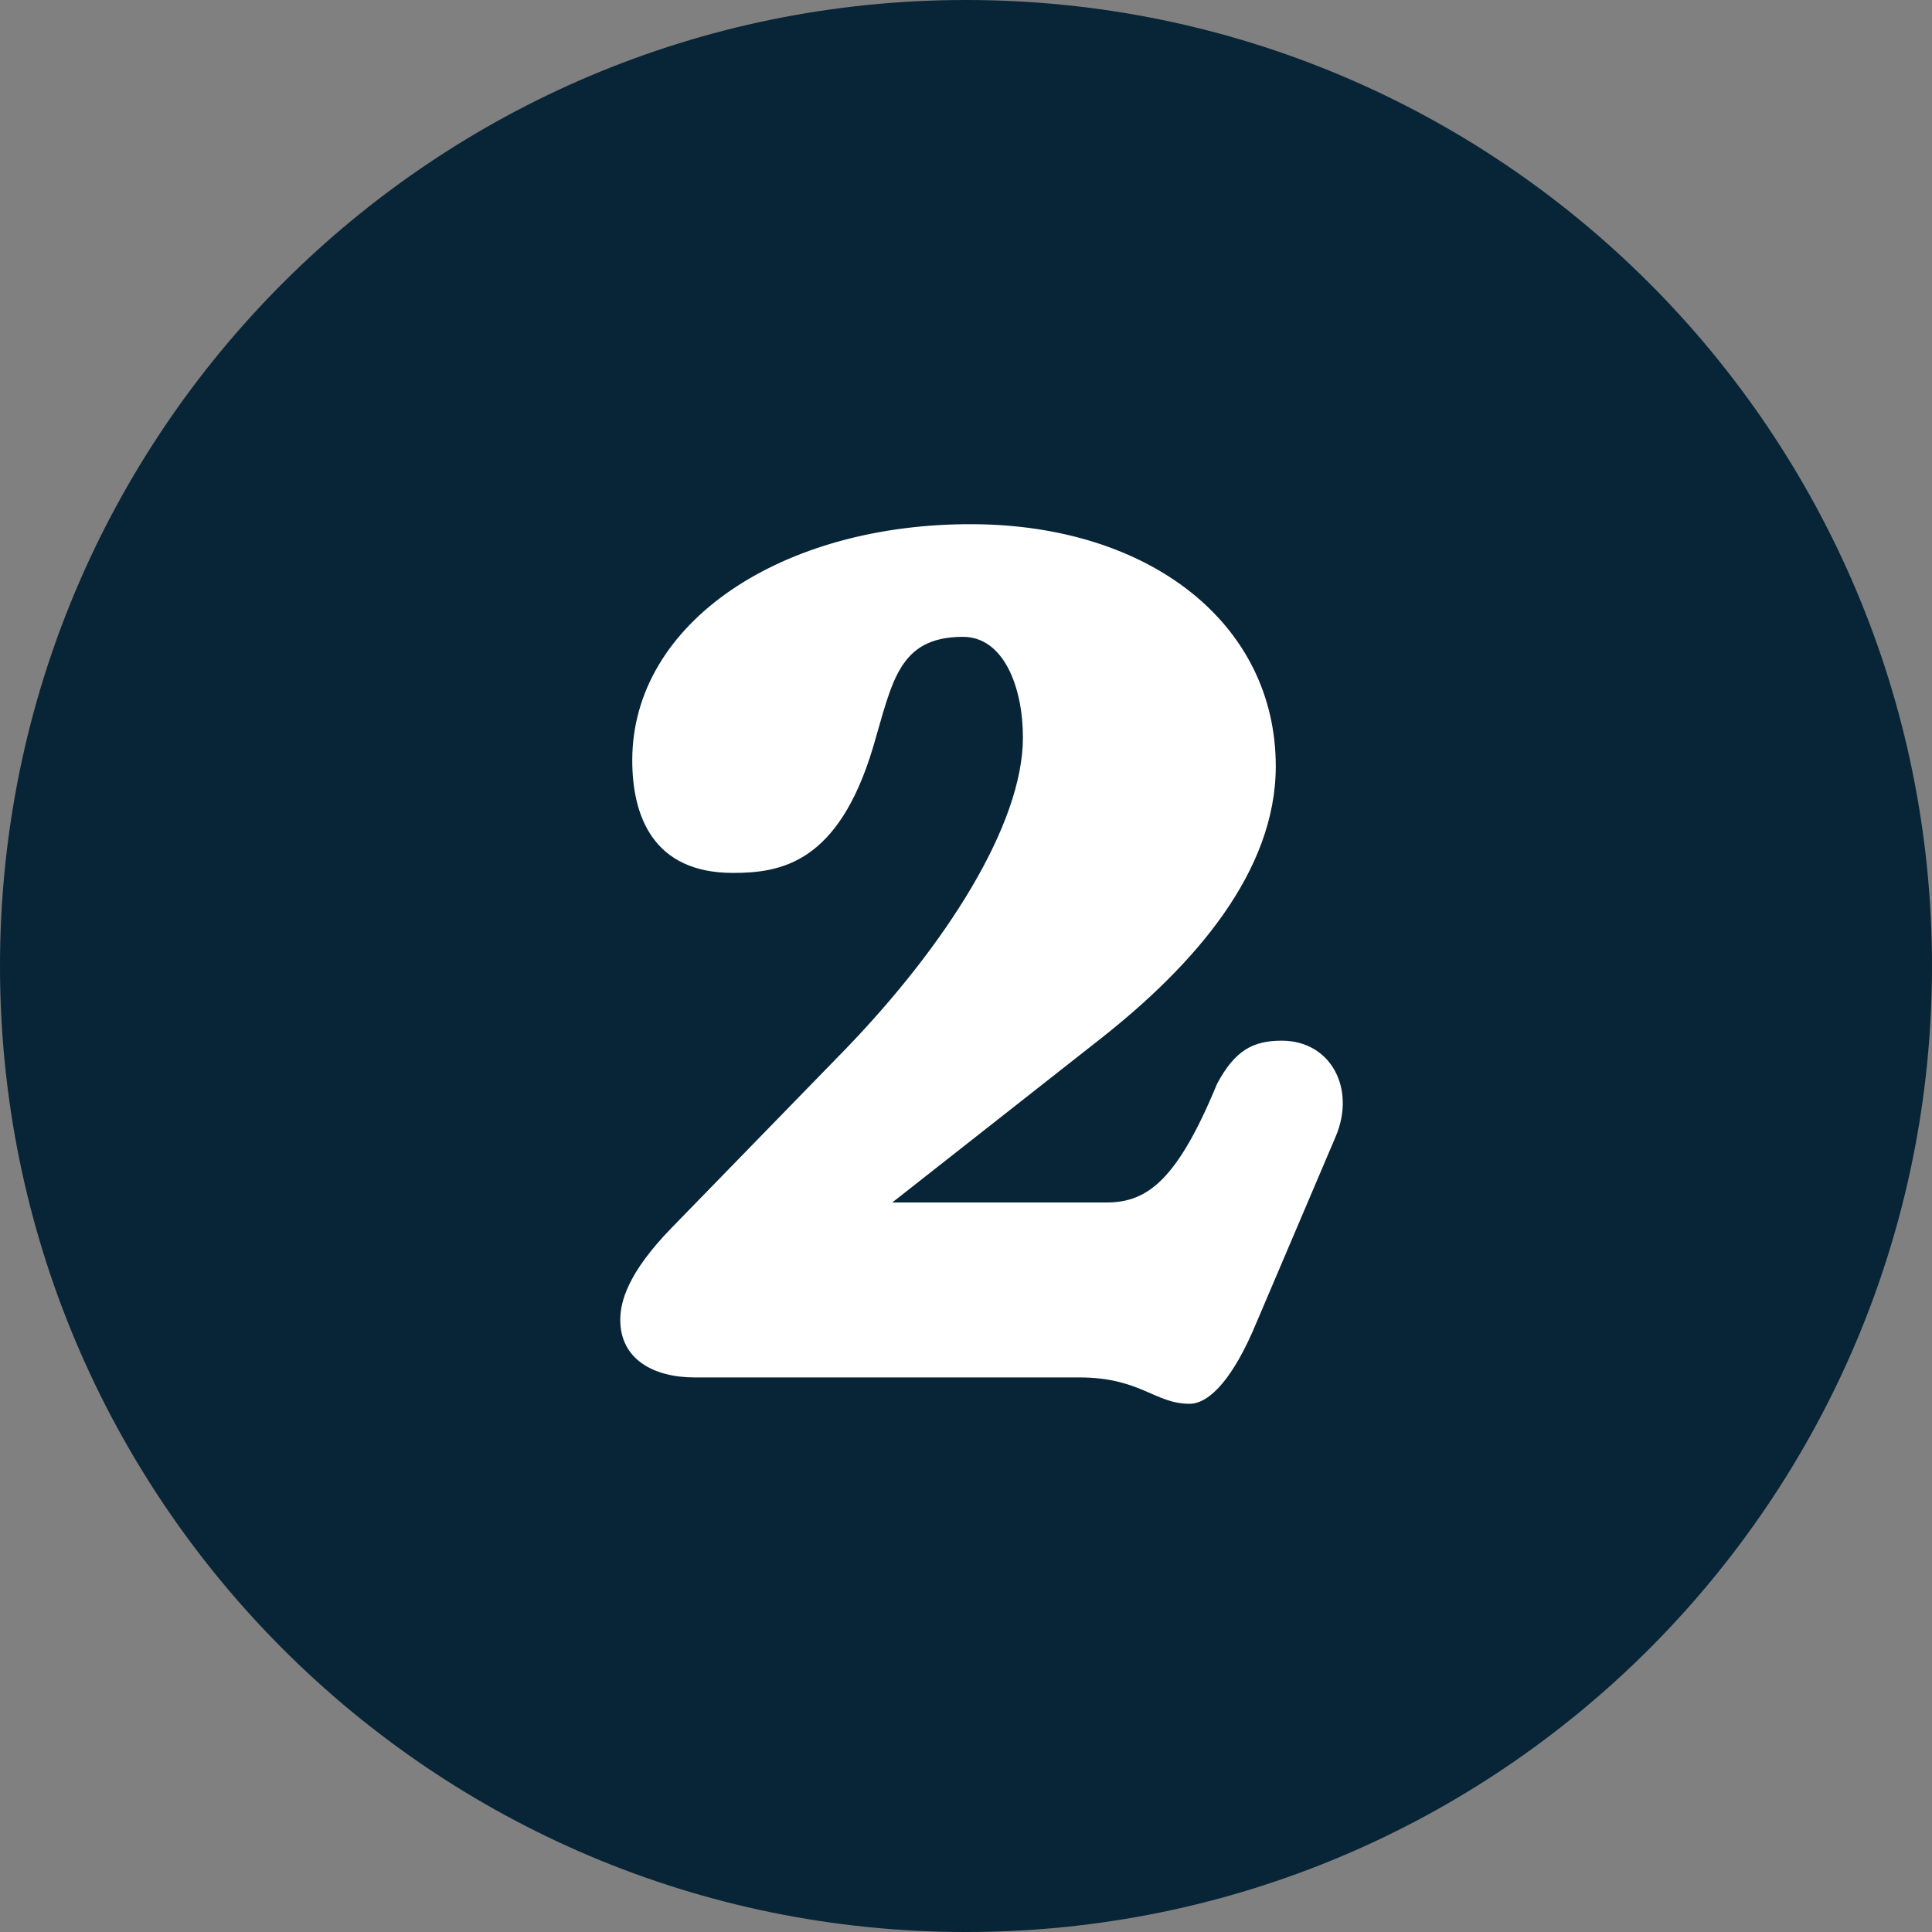
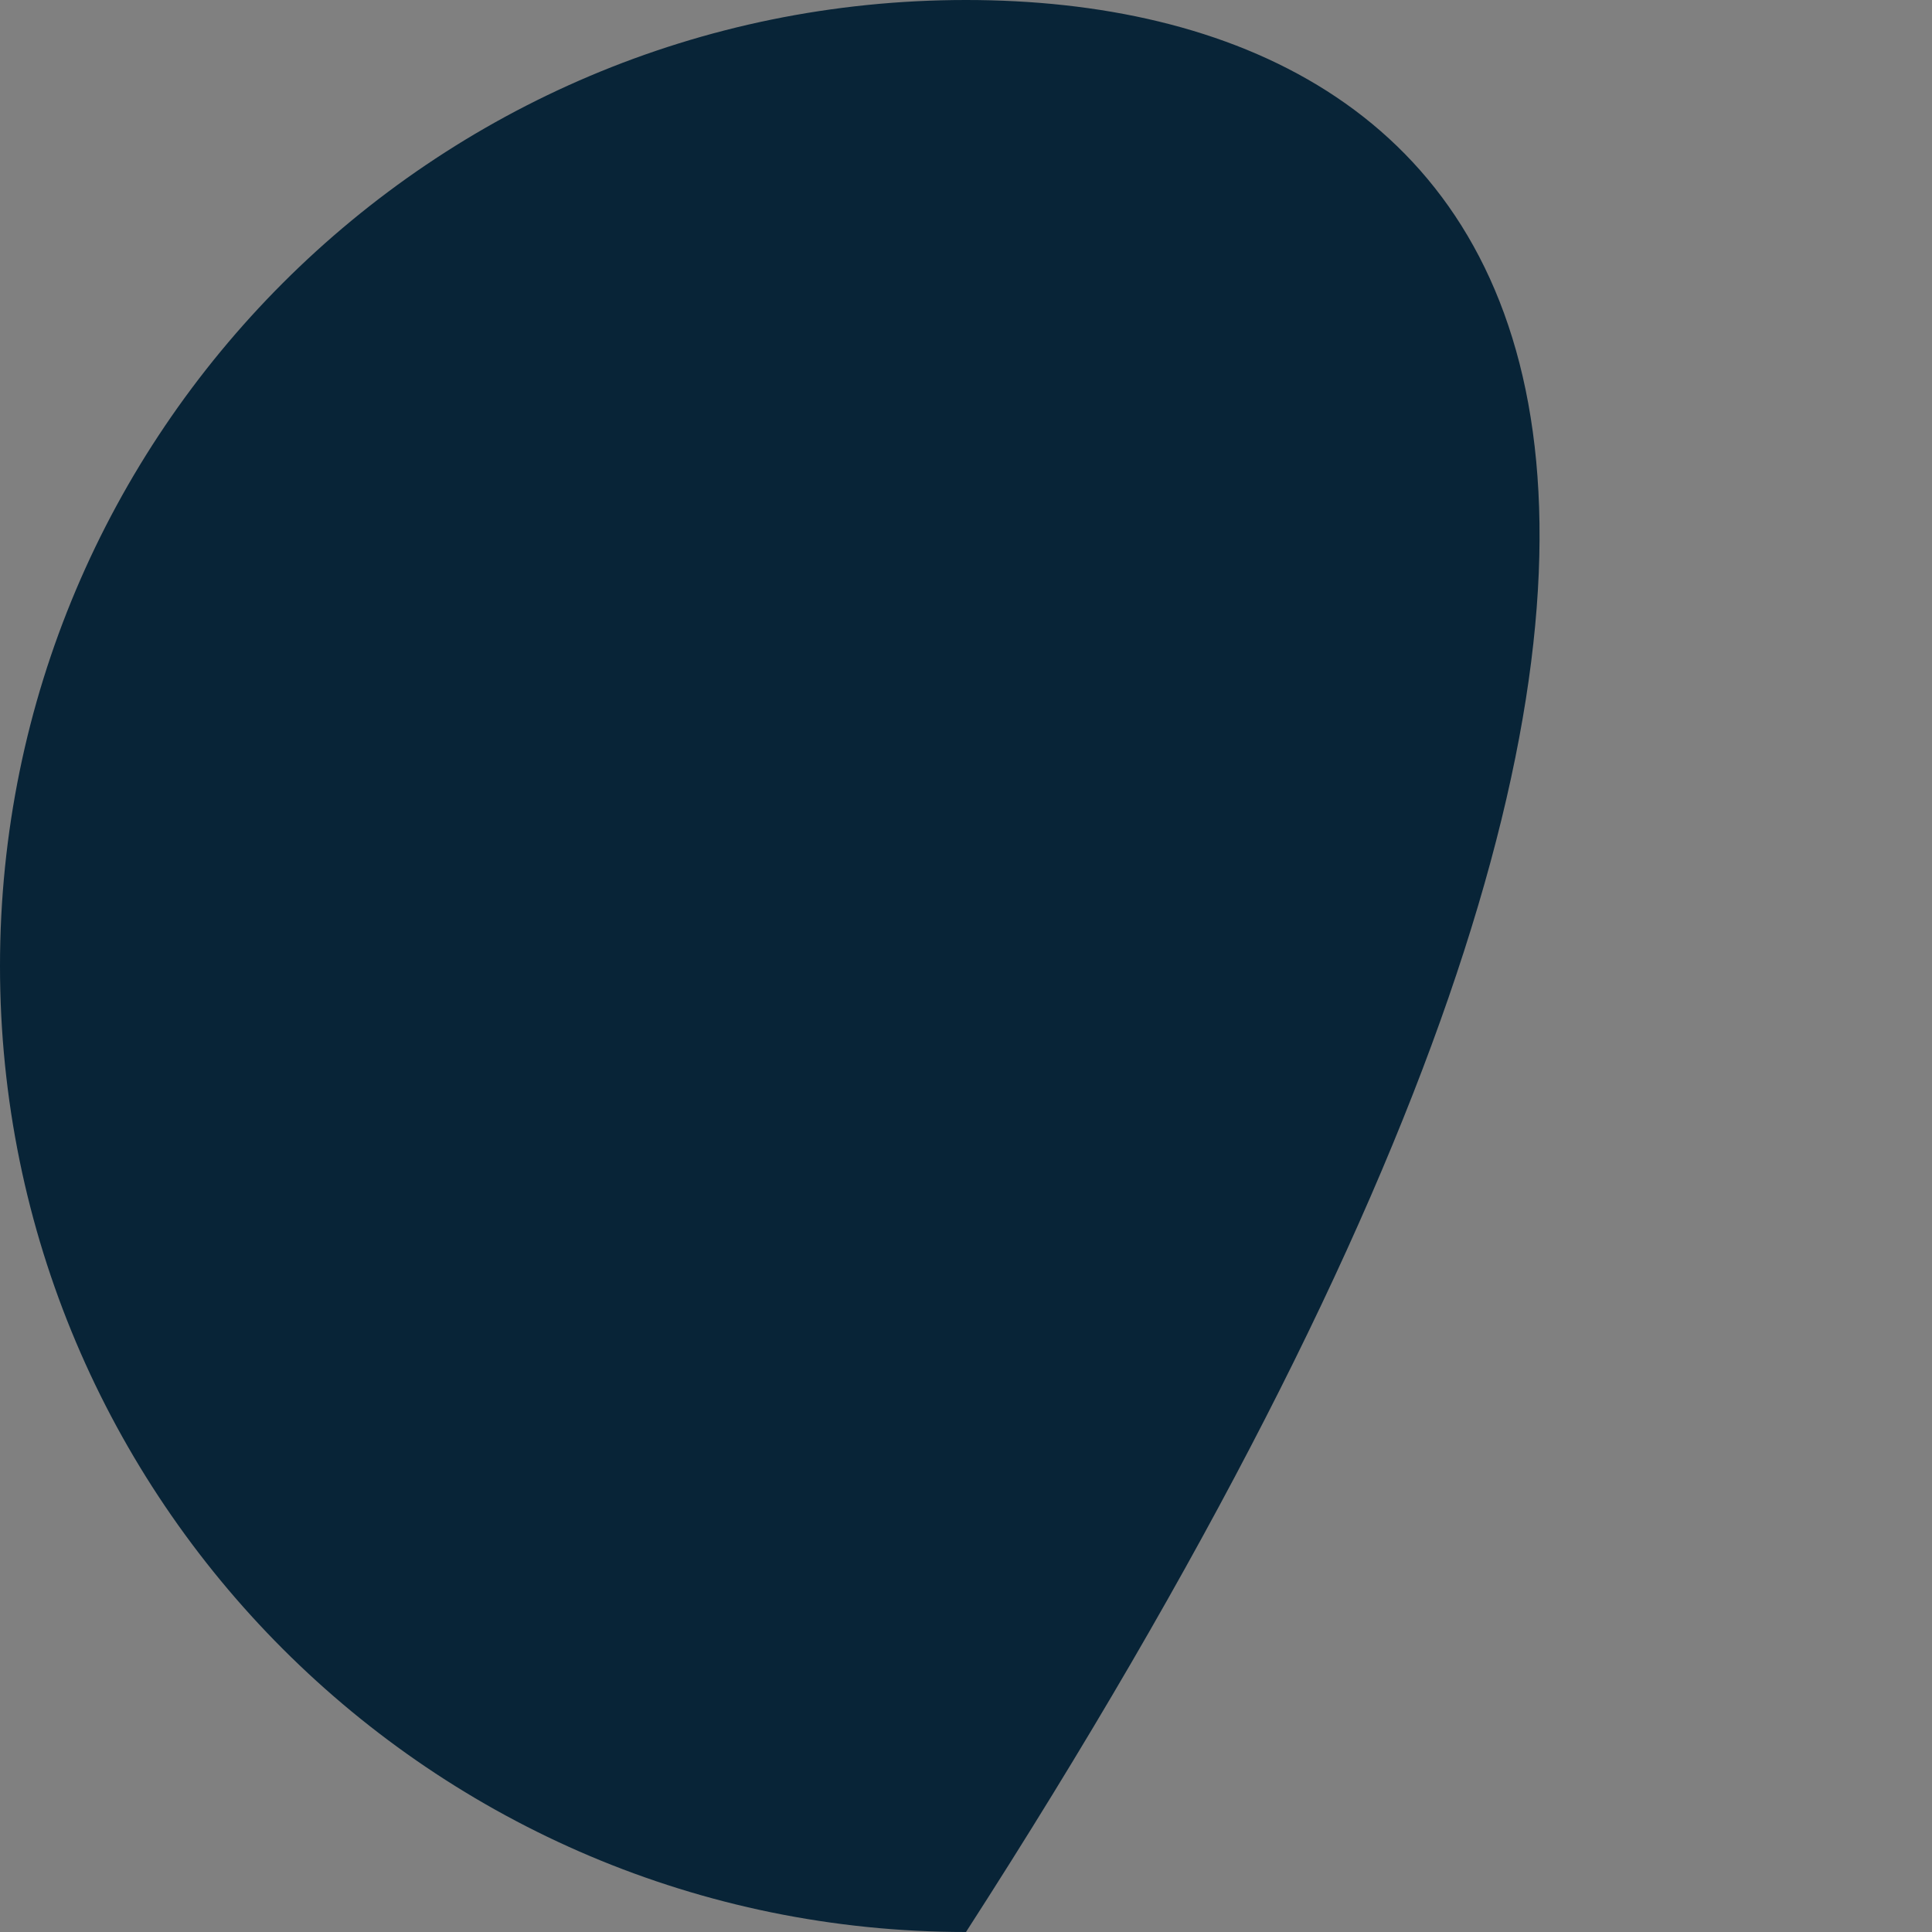
<svg xmlns="http://www.w3.org/2000/svg" width="1080" viewBox="0 0 810 810" height="1080" preserveAspectRatio="xMidYMid meet">
  <rect x="0" y="0" width="810" height="810" fill="#808080" stroke="none" />
  <defs>
    <g />
    <clipPath id="d4cb78c706">
-       <path d="M 405 0 C 181.324 0 0 181.324 0 405 C 0 628.676 181.324 810 405 810 C 628.676 810 810 628.676 810 405 C 810 181.324 628.676 0 405 0 Z M 405 0 " clip-rule="nonzero" />
+       <path d="M 405 0 C 181.324 0 0 181.324 0 405 C 0 628.676 181.324 810 405 810 C 810 181.324 628.676 0 405 0 Z M 405 0 " clip-rule="nonzero" />
    </clipPath>
  </defs>
  <g clip-path="url(#d4cb78c706)">
    <rect x="-81" width="972" fill="#082437" y="-81" height="972" fill-opacity="1" />
  </g>
  <g fill="#ffffff" fill-opacity="1">
    <g transform="translate(244.978, 577.492)">
      <g>
-         <path d="M 253.723 11.055 C 262.262 11.055 272.309 0 281.855 -23.109 L 315.016 -100.984 C 323.559 -121.082 313.008 -141.18 292.406 -141.18 C 280.348 -141.18 272.812 -137.16 265.277 -123.094 C 248.695 -82.898 236.137 -73.352 219.055 -73.352 L 129.121 -73.352 L 216.039 -141.684 C 255.73 -172.832 289.895 -212.02 289.895 -256.234 C 289.895 -316.02 237.141 -357.219 163.285 -357.723 C 82.898 -358.223 20.098 -316.523 20.098 -258.746 C 20.098 -235.633 28.637 -211.52 62.301 -211.52 C 82.395 -211.52 106.512 -215.539 121.082 -264.273 C 129.121 -291.402 131.633 -310.492 158.766 -310.492 C 175.848 -310.492 183.887 -289.391 183.887 -268.289 C 183.887 -231.613 151.227 -180.871 109.527 -137.664 L 36.676 -62.801 C 18.086 -43.711 15.074 -31.652 15.074 -24.117 C 15.074 -7.535 29.141 0 46.223 0 L 207.5 0 C 233.121 0 239.152 11.055 253.723 11.055 Z M 253.723 11.055 " />
-       </g>
+         </g>
    </g>
  </g>
</svg>